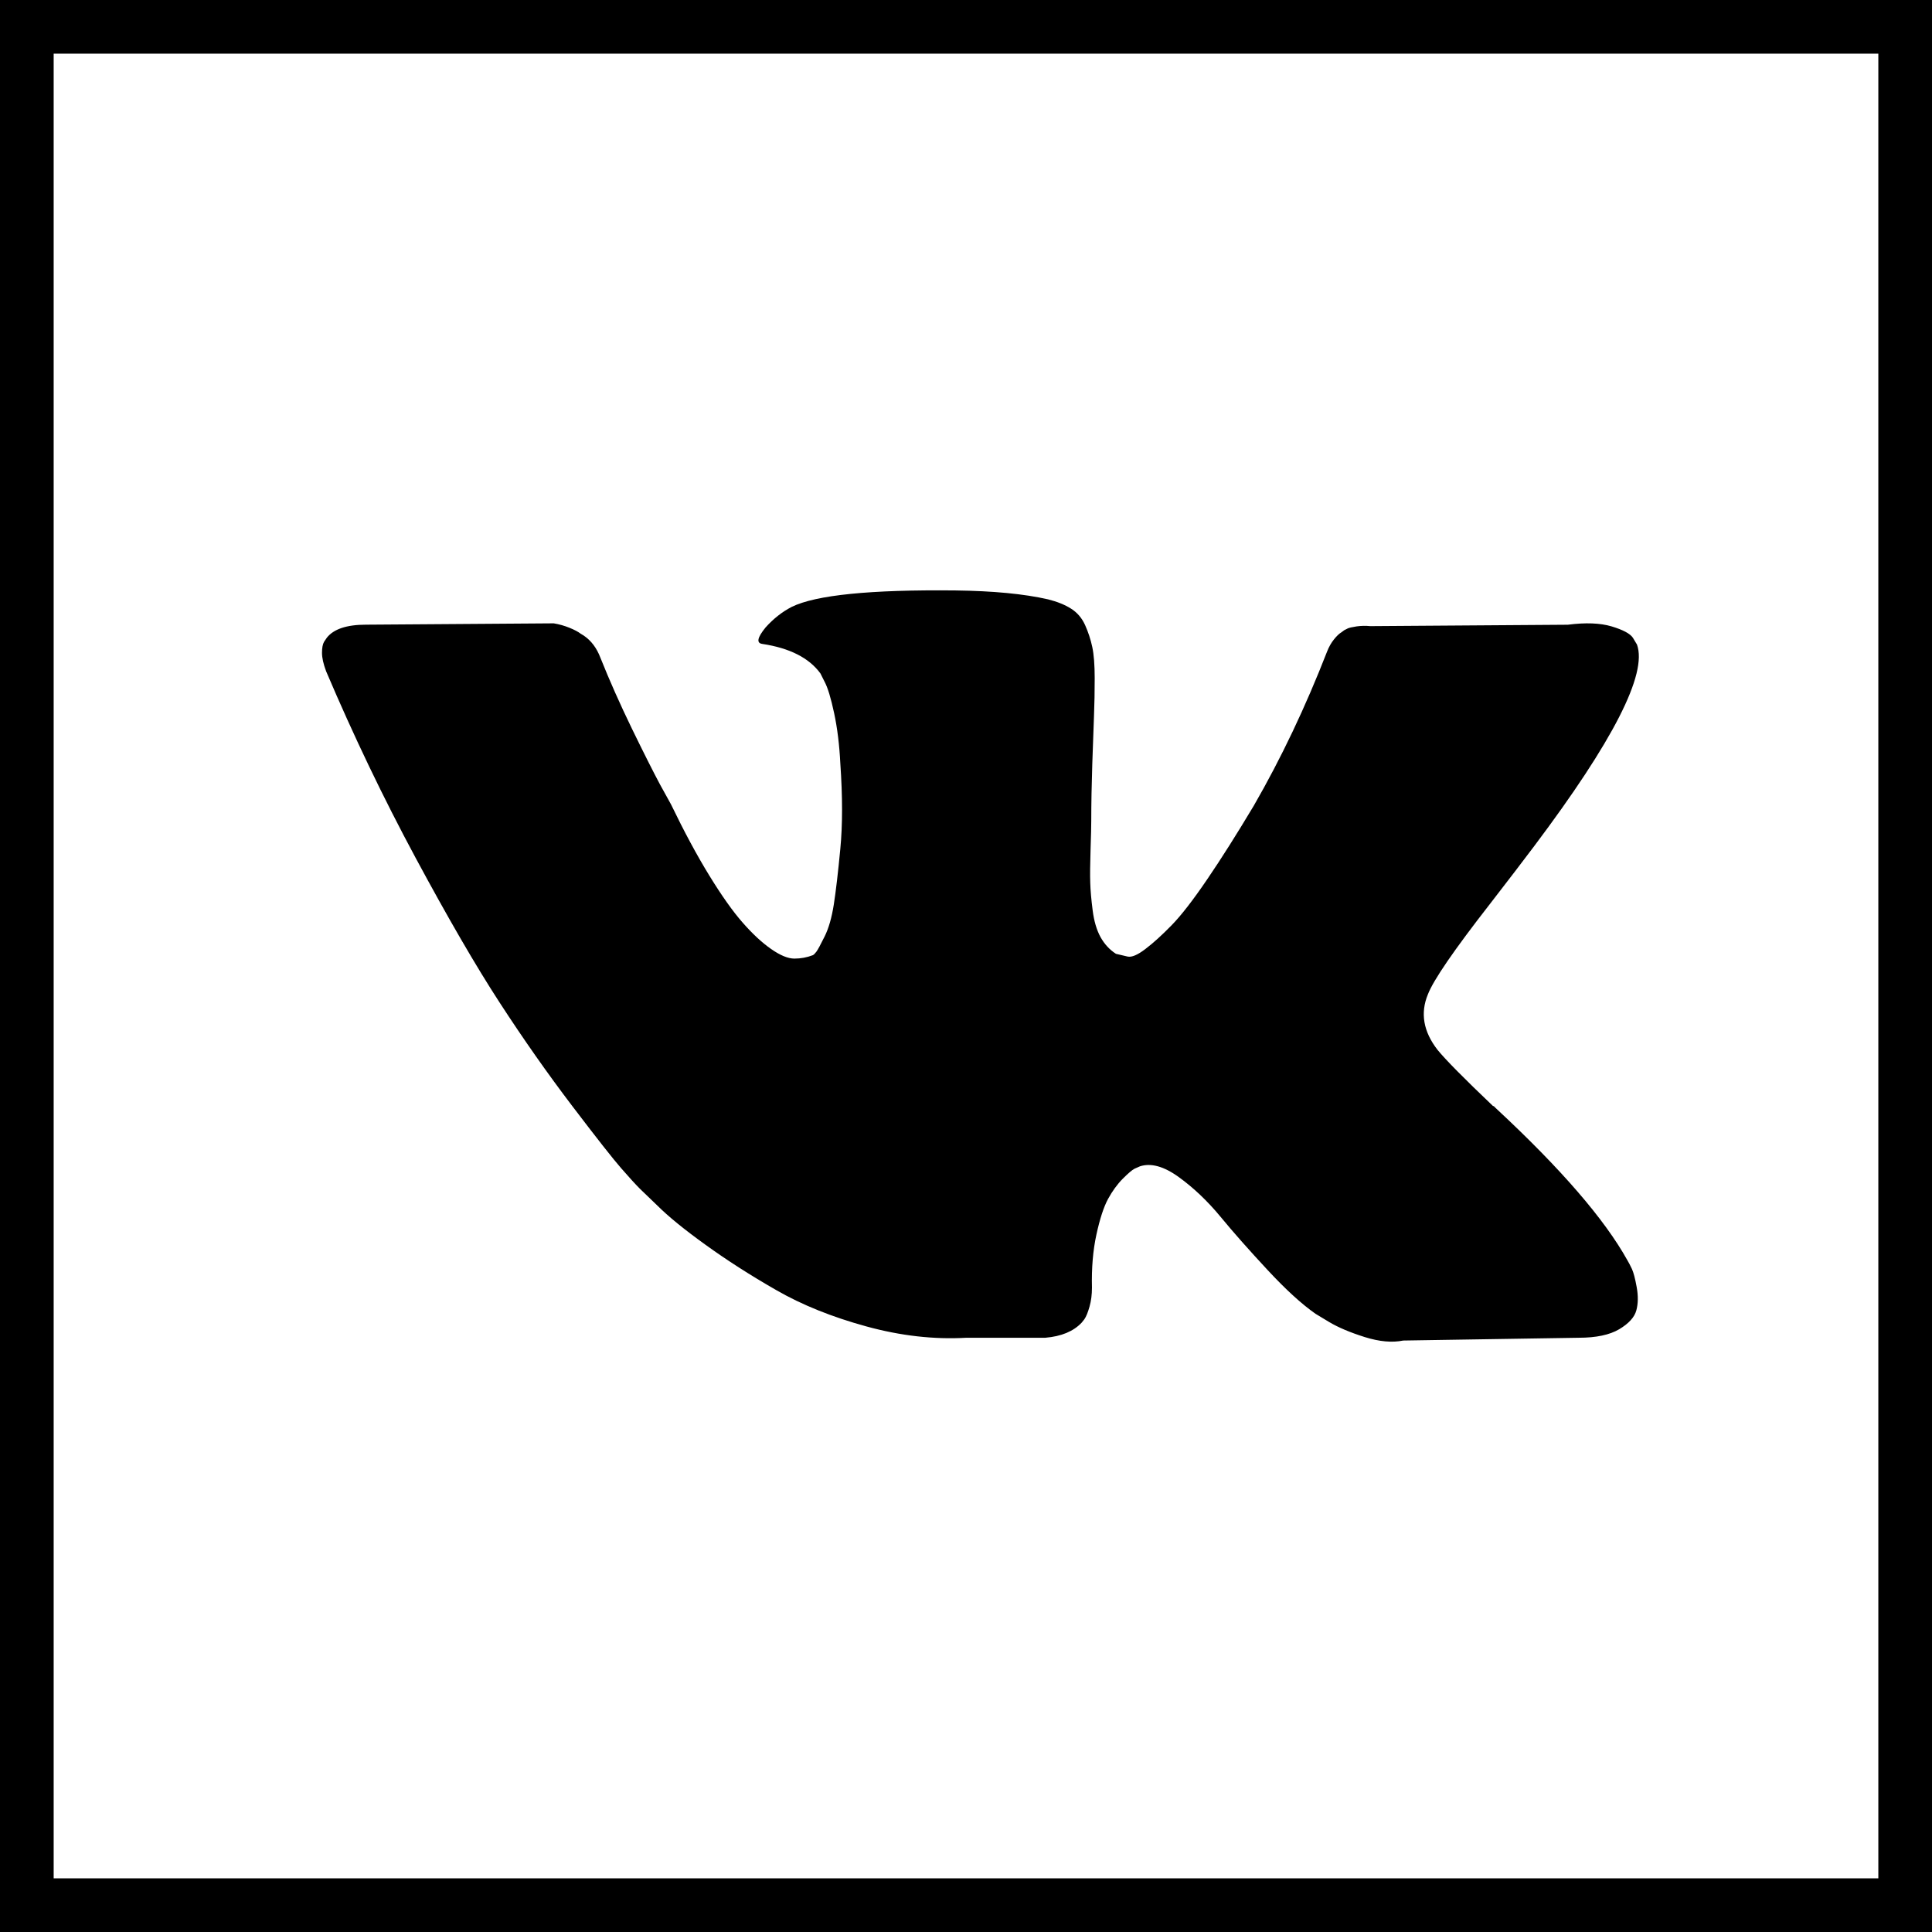
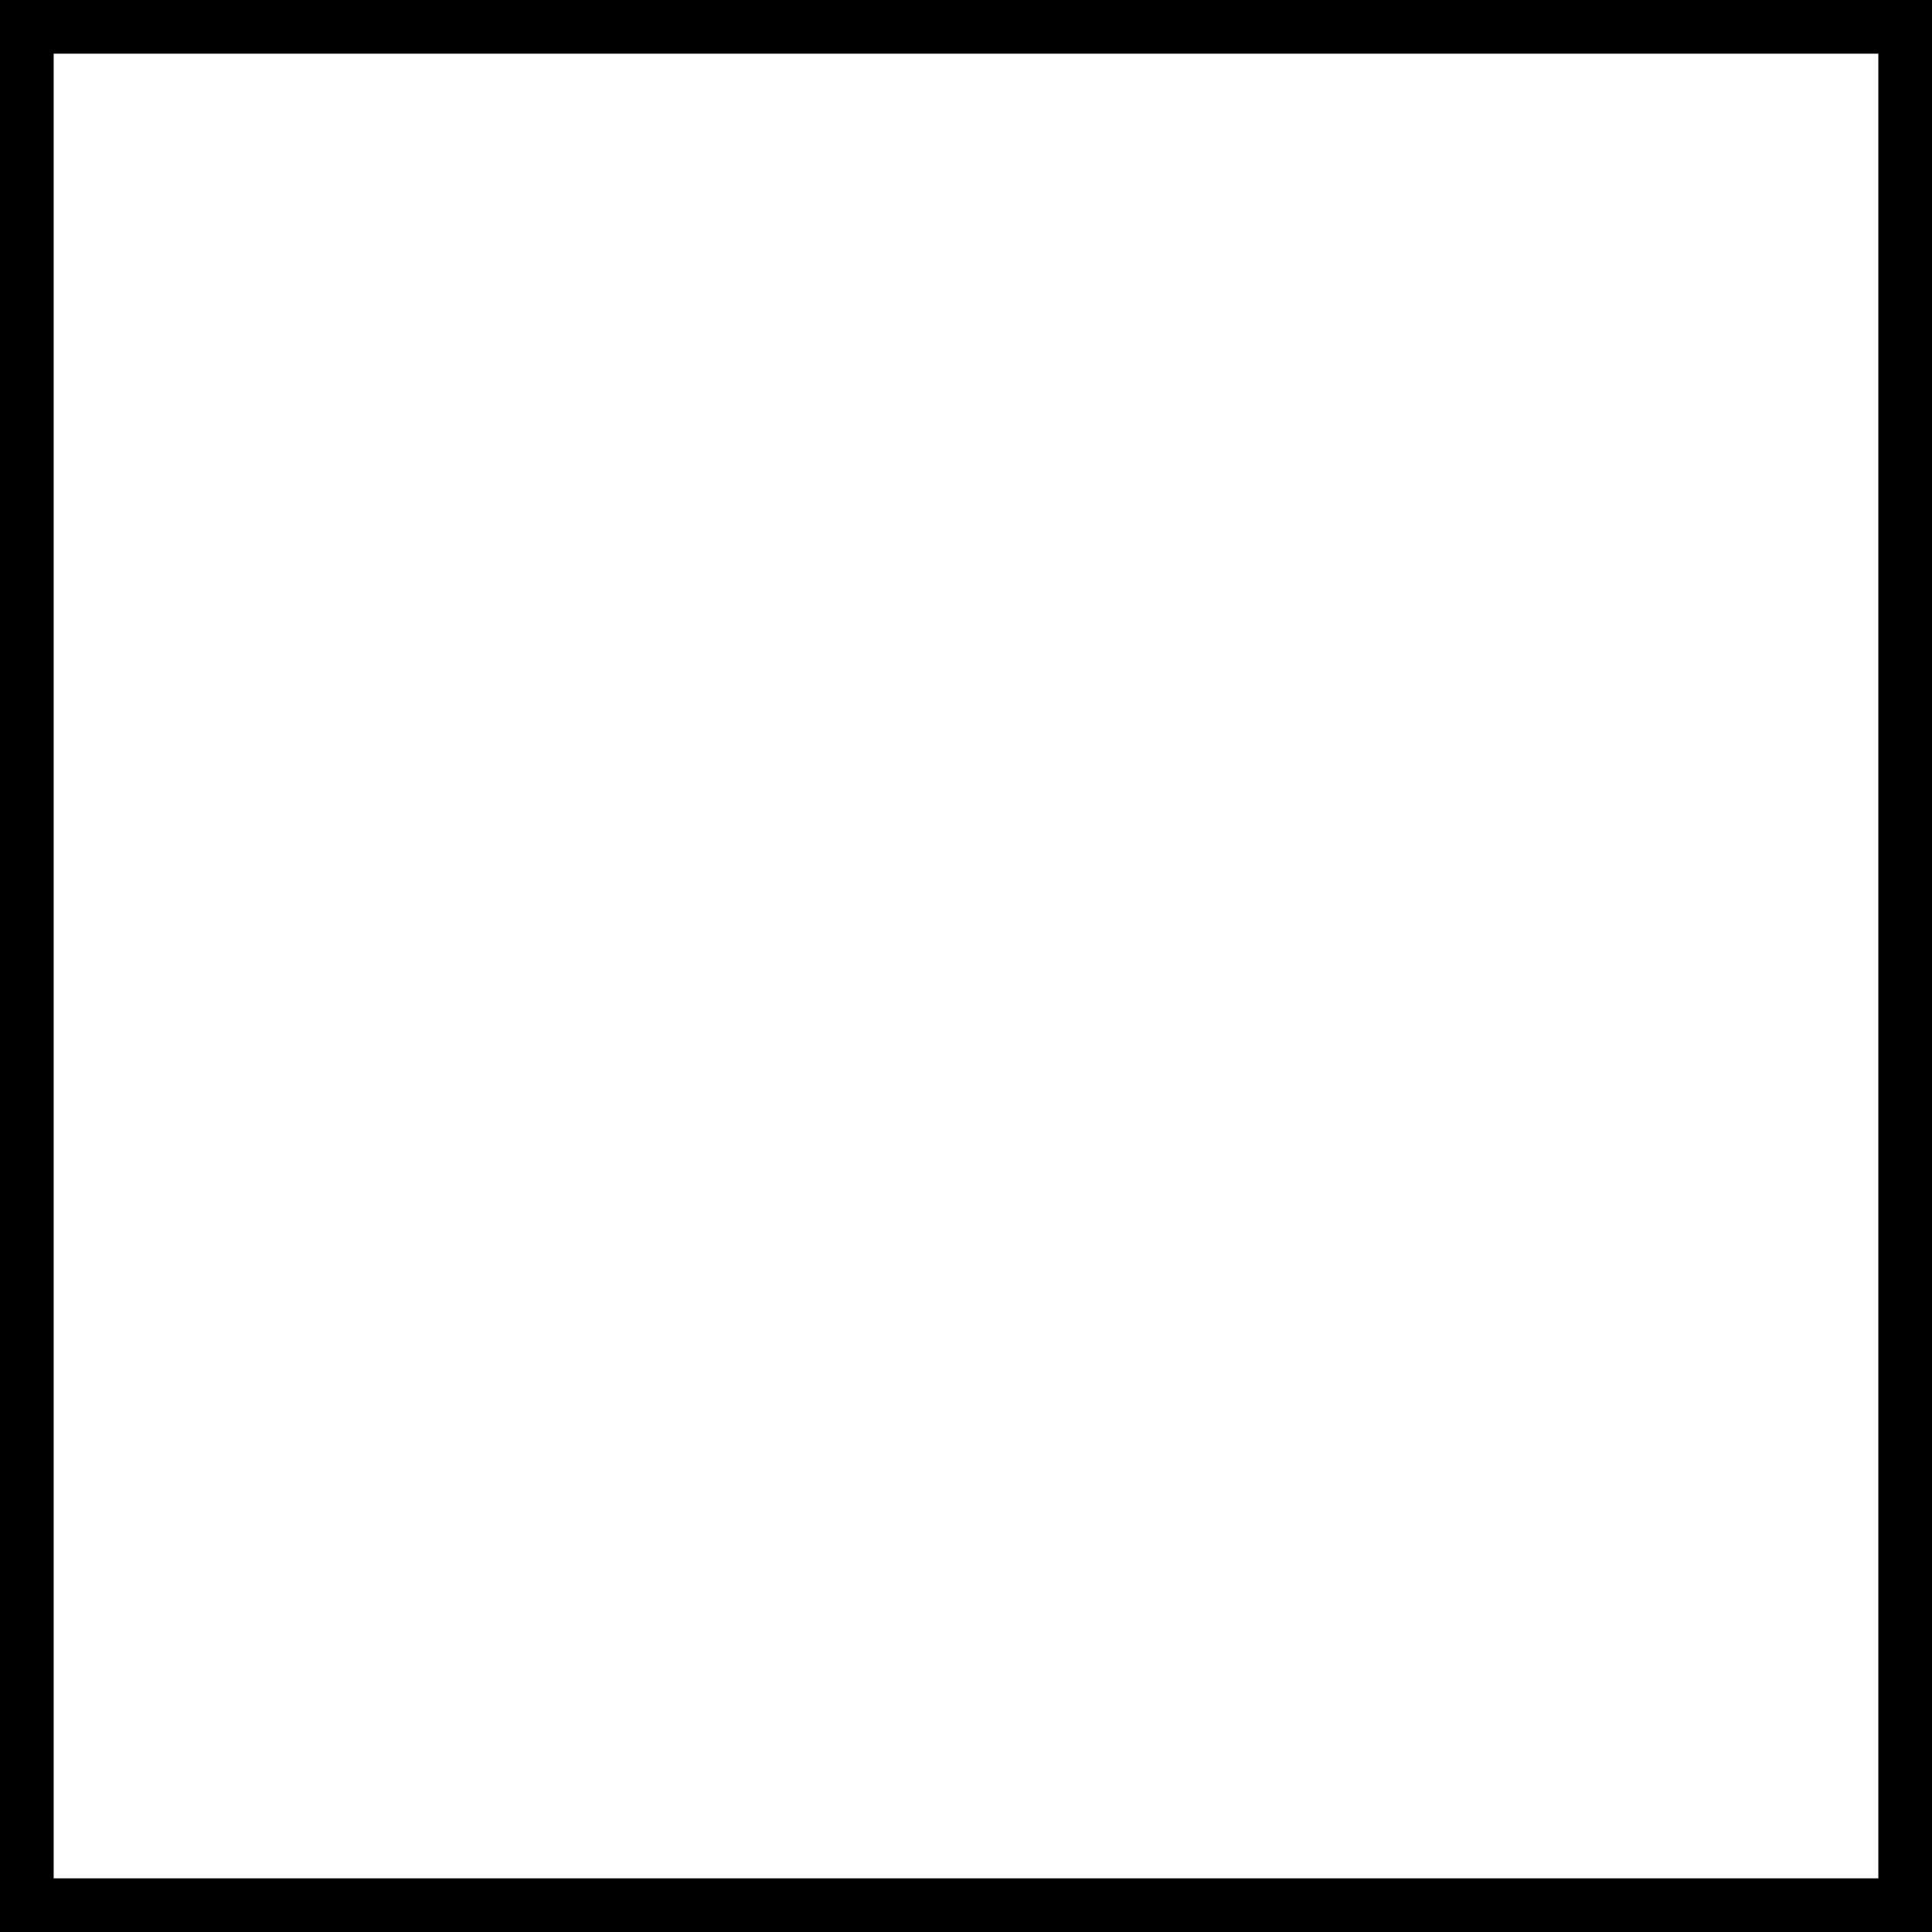
<svg xmlns="http://www.w3.org/2000/svg" width="36" height="36" viewBox="0 0 36 36" fill="none">
-   <path d="M27.756 16.853C28.105 16.402 28.382 16.04 28.587 15.767C30.06 13.808 30.699 12.557 30.503 12.011L30.426 11.883C30.375 11.807 30.243 11.736 30.03 11.672C29.817 11.609 29.545 11.598 29.213 11.641L25.533 11.667C25.448 11.658 25.363 11.66 25.278 11.672C25.192 11.685 25.137 11.698 25.111 11.711C25.086 11.724 25.065 11.734 25.048 11.743L24.997 11.781C24.954 11.806 24.907 11.851 24.856 11.915C24.805 11.979 24.762 12.054 24.729 12.139C24.328 13.169 23.873 14.128 23.362 15.014C23.046 15.542 22.757 16 22.493 16.387C22.229 16.775 22.008 17.06 21.829 17.243C21.65 17.426 21.488 17.573 21.343 17.683C21.198 17.794 21.088 17.841 21.011 17.824C20.934 17.807 20.862 17.79 20.794 17.773C20.675 17.696 20.579 17.592 20.506 17.46C20.434 17.328 20.385 17.162 20.36 16.962C20.334 16.762 20.319 16.589 20.315 16.444C20.31 16.299 20.313 16.095 20.321 15.831C20.33 15.567 20.334 15.388 20.334 15.294C20.334 14.971 20.341 14.62 20.353 14.24C20.366 13.862 20.377 13.561 20.385 13.34C20.394 13.118 20.398 12.884 20.398 12.637C20.398 12.39 20.383 12.196 20.353 12.056C20.323 11.915 20.278 11.779 20.219 11.647C20.159 11.515 20.072 11.413 19.957 11.341C19.842 11.268 19.699 11.211 19.529 11.168C19.077 11.065 18.503 11.011 17.804 11.002C16.22 10.985 15.202 11.087 14.751 11.309C14.572 11.402 14.41 11.53 14.265 11.692C14.112 11.88 14.091 11.982 14.202 11.998C14.713 12.075 15.075 12.258 15.287 12.548L15.364 12.701C15.424 12.812 15.483 13.008 15.543 13.289C15.603 13.57 15.641 13.881 15.658 14.222C15.701 14.843 15.701 15.375 15.658 15.818C15.616 16.262 15.575 16.606 15.537 16.853C15.498 17.1 15.441 17.3 15.364 17.453C15.288 17.607 15.237 17.701 15.211 17.735C15.185 17.768 15.164 17.79 15.147 17.798C15.036 17.841 14.922 17.862 14.802 17.862C14.683 17.862 14.538 17.802 14.368 17.683C14.197 17.564 14.021 17.4 13.838 17.191C13.655 16.983 13.448 16.691 13.218 16.316C12.988 15.942 12.749 15.498 12.503 14.988L12.298 14.617C12.171 14.379 11.996 14.032 11.774 13.576C11.553 13.12 11.357 12.68 11.187 12.254C11.119 12.075 11.017 11.939 10.88 11.845L10.817 11.806C10.774 11.773 10.706 11.736 10.612 11.698C10.518 11.66 10.421 11.632 10.318 11.615L6.818 11.64C6.46 11.64 6.217 11.722 6.09 11.883L6.038 11.96C6.013 12.003 6 12.071 6 12.165C6 12.258 6.026 12.373 6.077 12.509C6.588 13.71 7.144 14.869 7.744 15.984C8.345 17.1 8.866 17.999 9.309 18.68C9.752 19.362 10.203 20.004 10.663 20.609C11.123 21.214 11.428 21.601 11.577 21.771C11.726 21.942 11.843 22.07 11.928 22.155L12.247 22.462C12.451 22.666 12.752 22.911 13.148 23.196C13.544 23.482 13.982 23.763 14.464 24.039C14.945 24.316 15.505 24.541 16.144 24.716C16.782 24.891 17.404 24.962 18.009 24.927H19.478C19.776 24.902 20.002 24.808 20.155 24.646L20.206 24.582C20.24 24.532 20.272 24.453 20.302 24.346C20.332 24.24 20.347 24.123 20.347 23.995C20.338 23.629 20.366 23.298 20.43 23.005C20.494 22.711 20.566 22.49 20.647 22.34C20.728 22.192 20.82 22.066 20.922 21.963C21.024 21.861 21.096 21.8 21.139 21.778C21.182 21.758 21.216 21.743 21.241 21.733C21.445 21.666 21.686 21.732 21.963 21.932C22.24 22.132 22.5 22.379 22.743 22.673C22.985 22.967 23.277 23.296 23.618 23.663C23.958 24.029 24.256 24.301 24.512 24.48L24.767 24.634C24.938 24.736 25.159 24.829 25.432 24.915C25.704 25 25.943 25.021 26.147 24.979L29.418 24.927C29.741 24.927 29.993 24.874 30.172 24.768C30.35 24.662 30.457 24.544 30.491 24.416C30.525 24.289 30.527 24.145 30.497 23.982C30.468 23.821 30.438 23.708 30.408 23.644C30.378 23.58 30.35 23.527 30.325 23.485C29.899 22.718 29.085 21.777 27.885 20.661L27.859 20.636L27.846 20.623L27.834 20.61H27.821C27.276 20.091 26.931 19.741 26.786 19.562C26.522 19.222 26.462 18.877 26.607 18.528C26.709 18.263 27.092 17.705 27.756 16.853Z" fill="black" />
  <rect x="0.5" y="0.5" width="35" height="35" stroke="black" />
</svg>